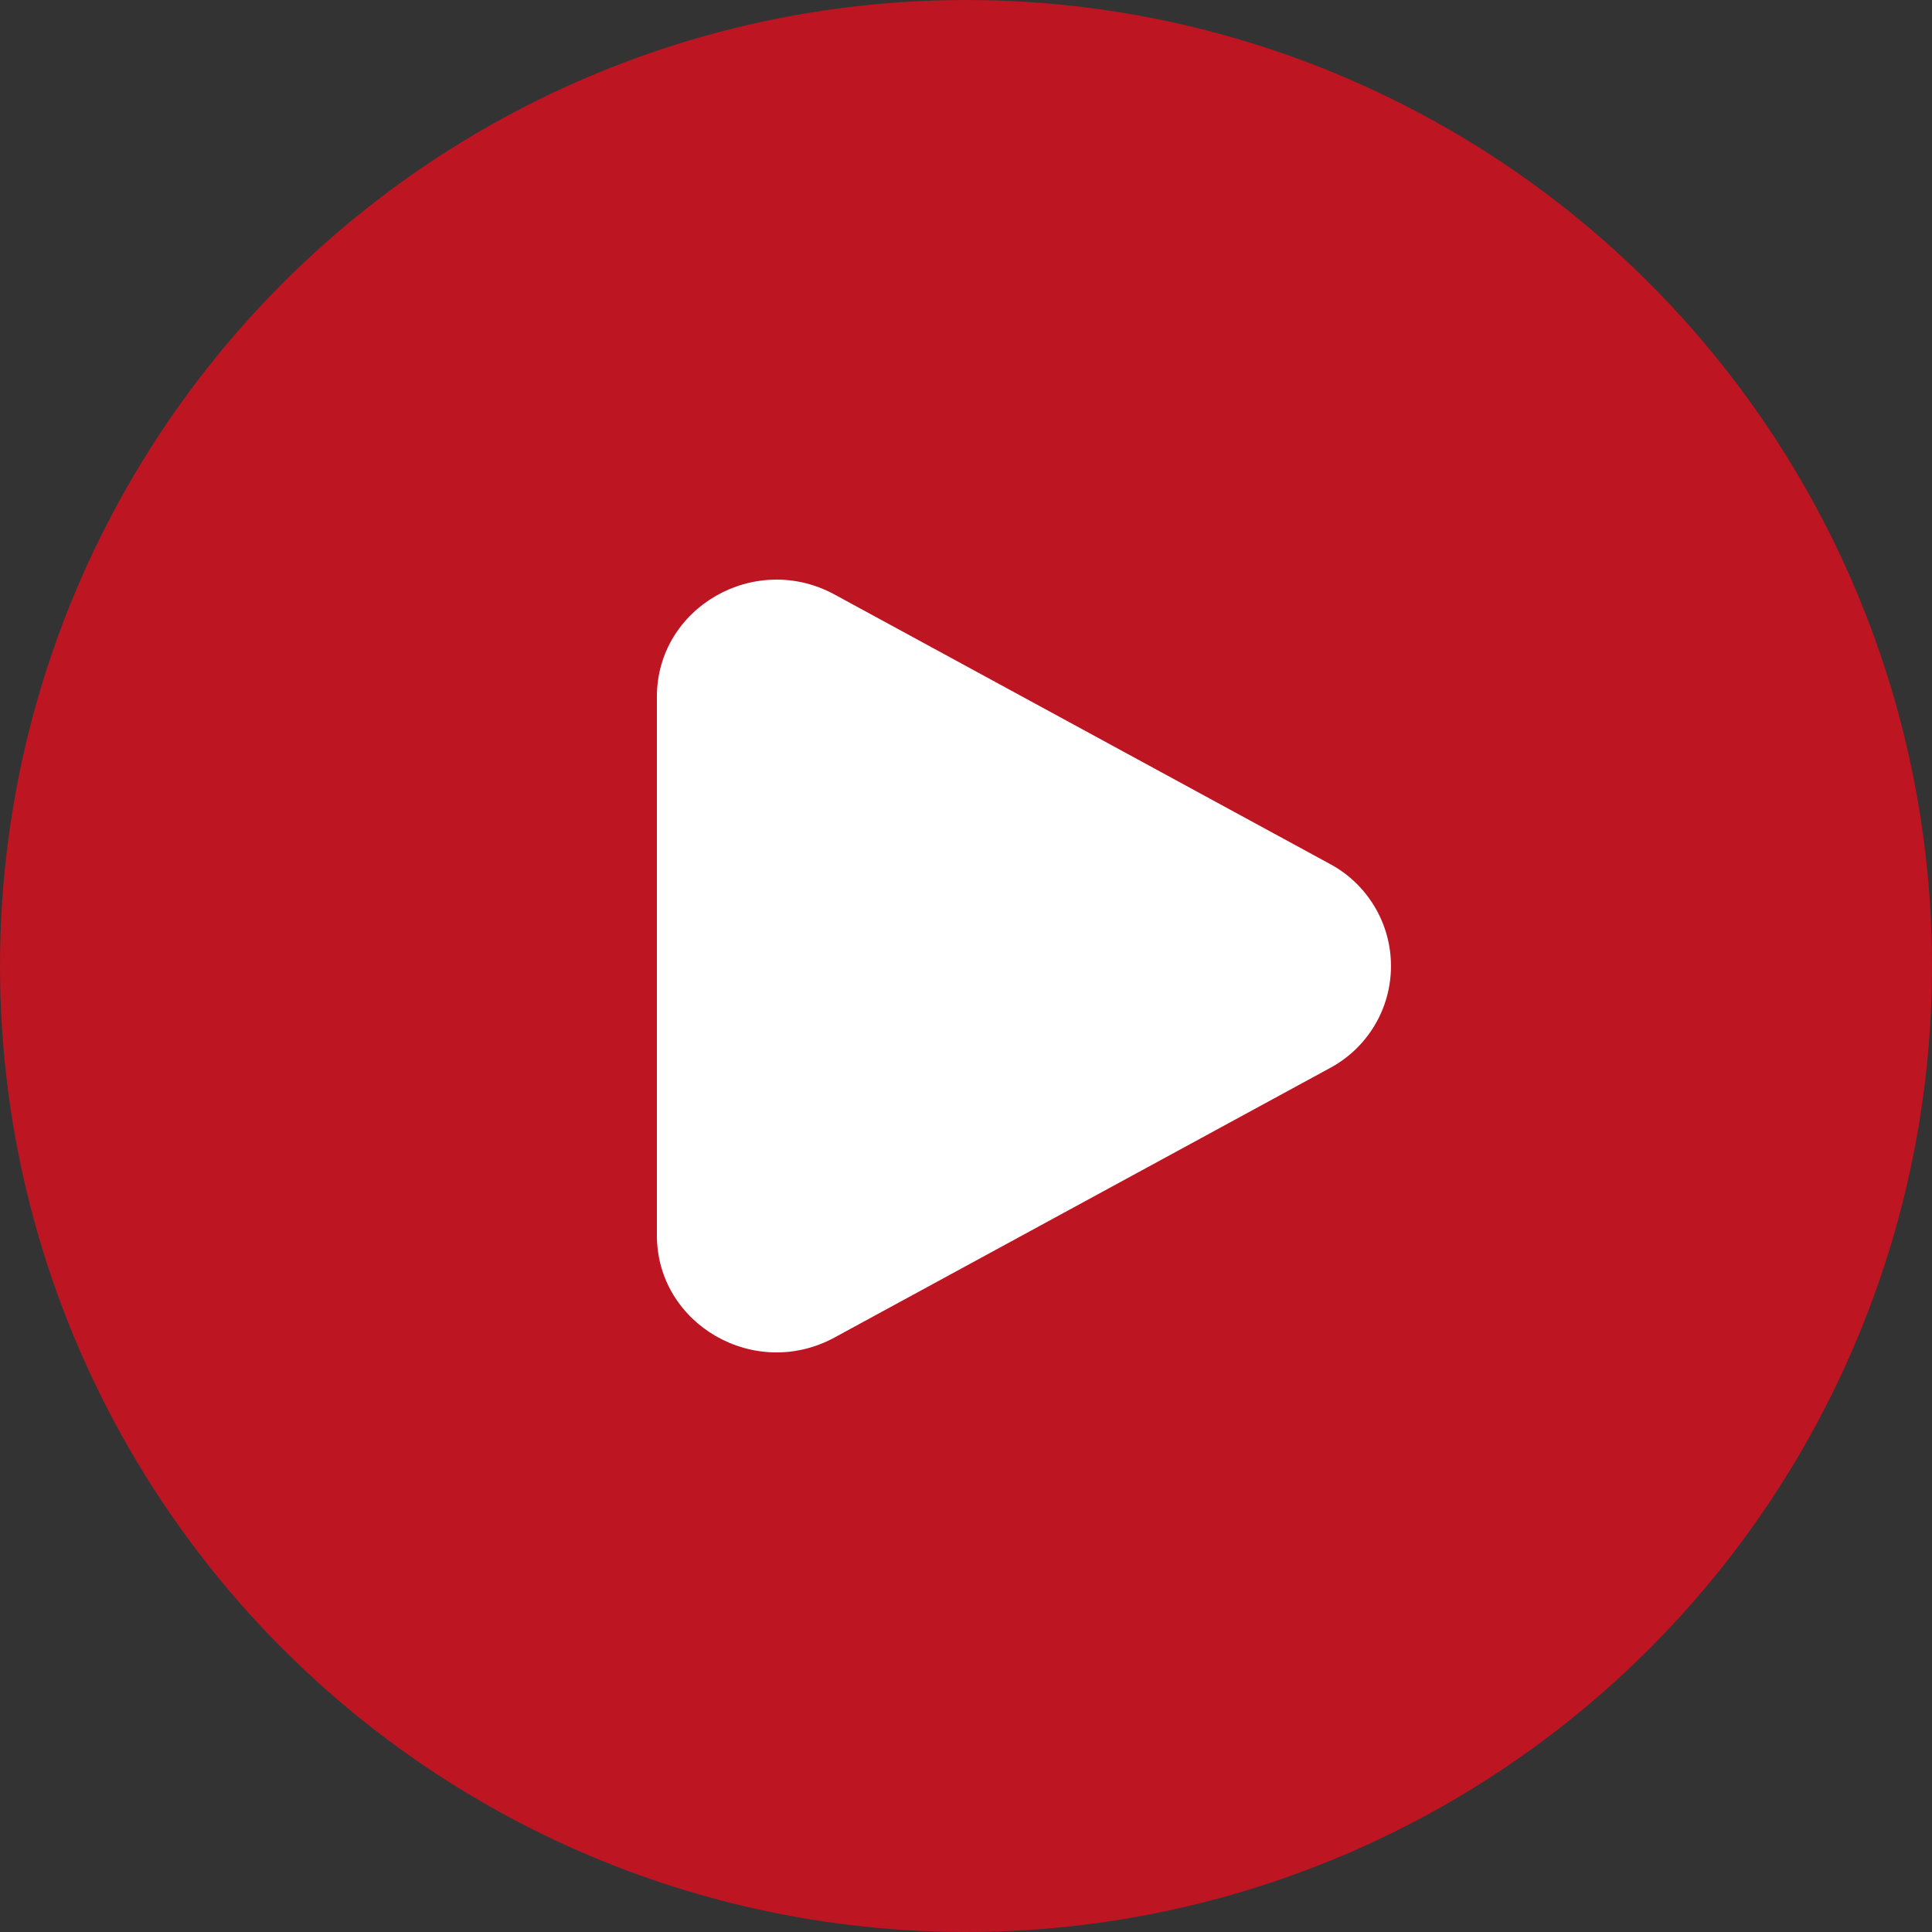
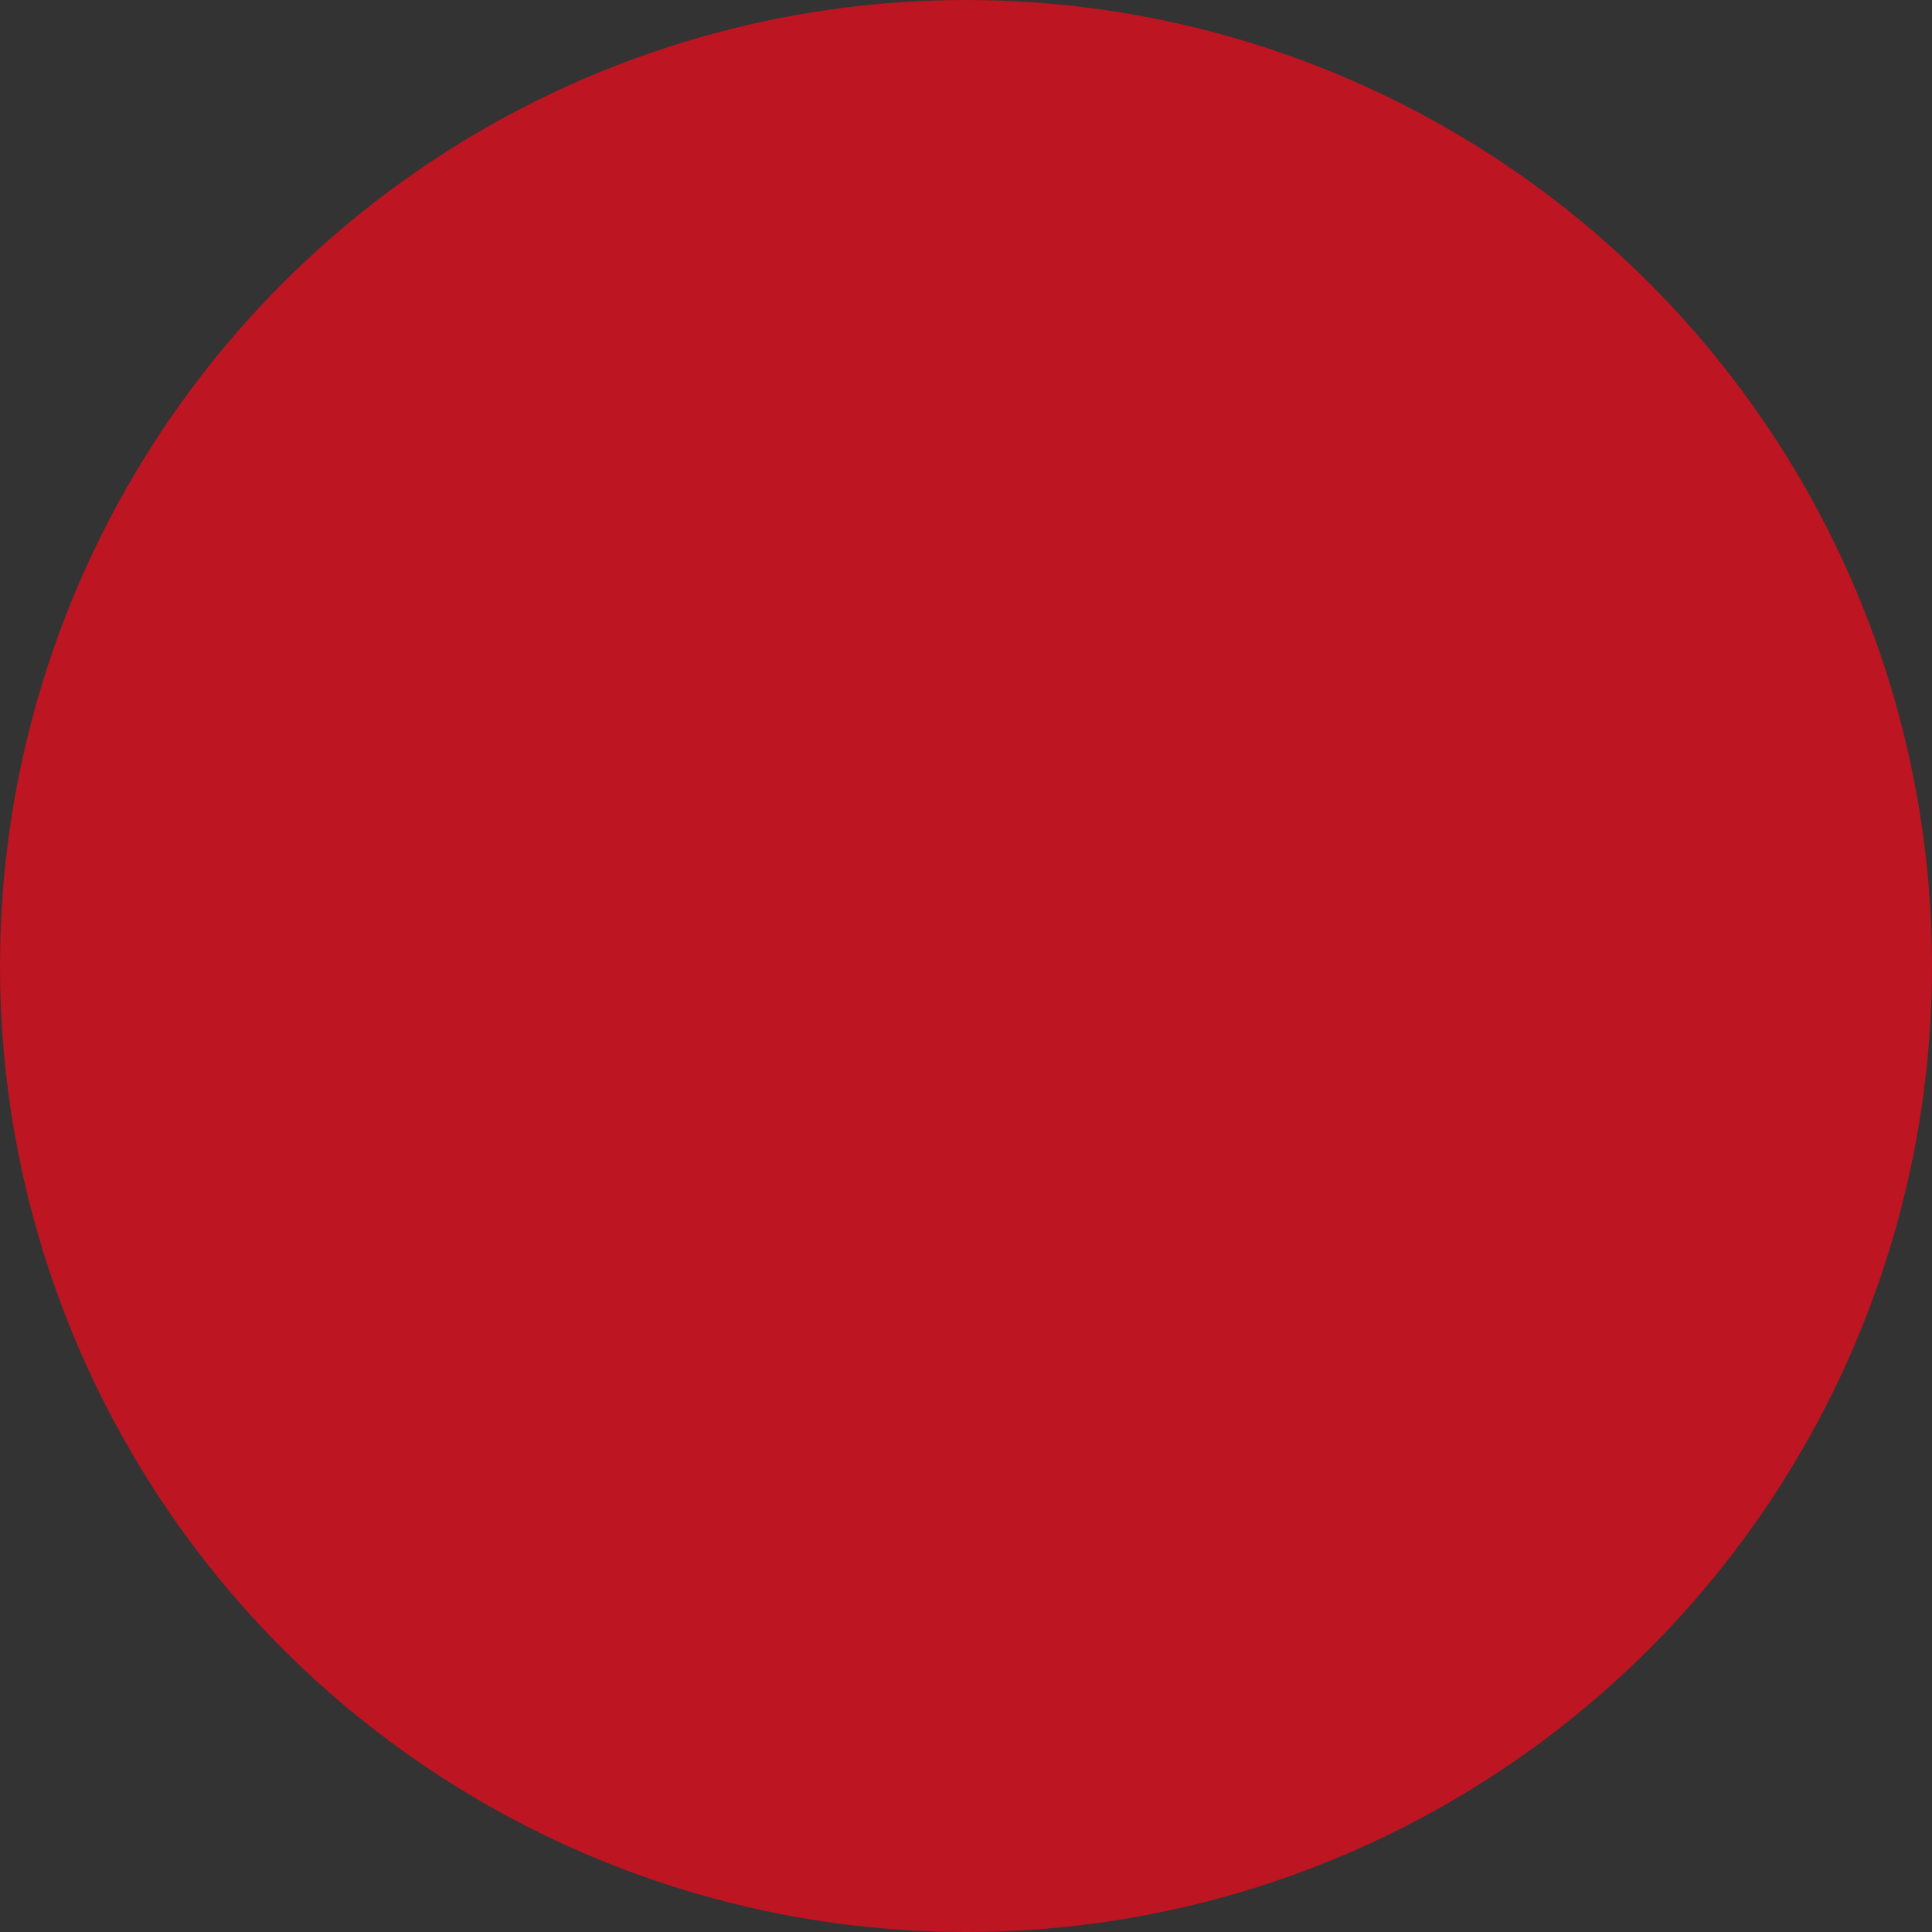
<svg xmlns="http://www.w3.org/2000/svg" width="30" height="30" viewBox="0 0 30 30" fill="none">
  <rect x="0" y="0" width="30" height="30" fill="#333333" stroke="none" />
  <circle cx="15" cy="15" r="15" fill="#BD1522" />
-   <path d="M20.645 13.412C20.933 13.565 21.174 13.794 21.342 14.074C21.511 14.354 21.599 14.674 21.599 15C21.599 15.327 21.511 15.647 21.342 15.927C21.174 16.206 20.933 16.435 20.645 16.588L12.958 20.769C11.72 21.442 10.2 20.566 10.2 19.181V10.82C10.2 9.434 11.72 8.559 12.958 9.231L20.645 13.412Z" fill="white" />
</svg>